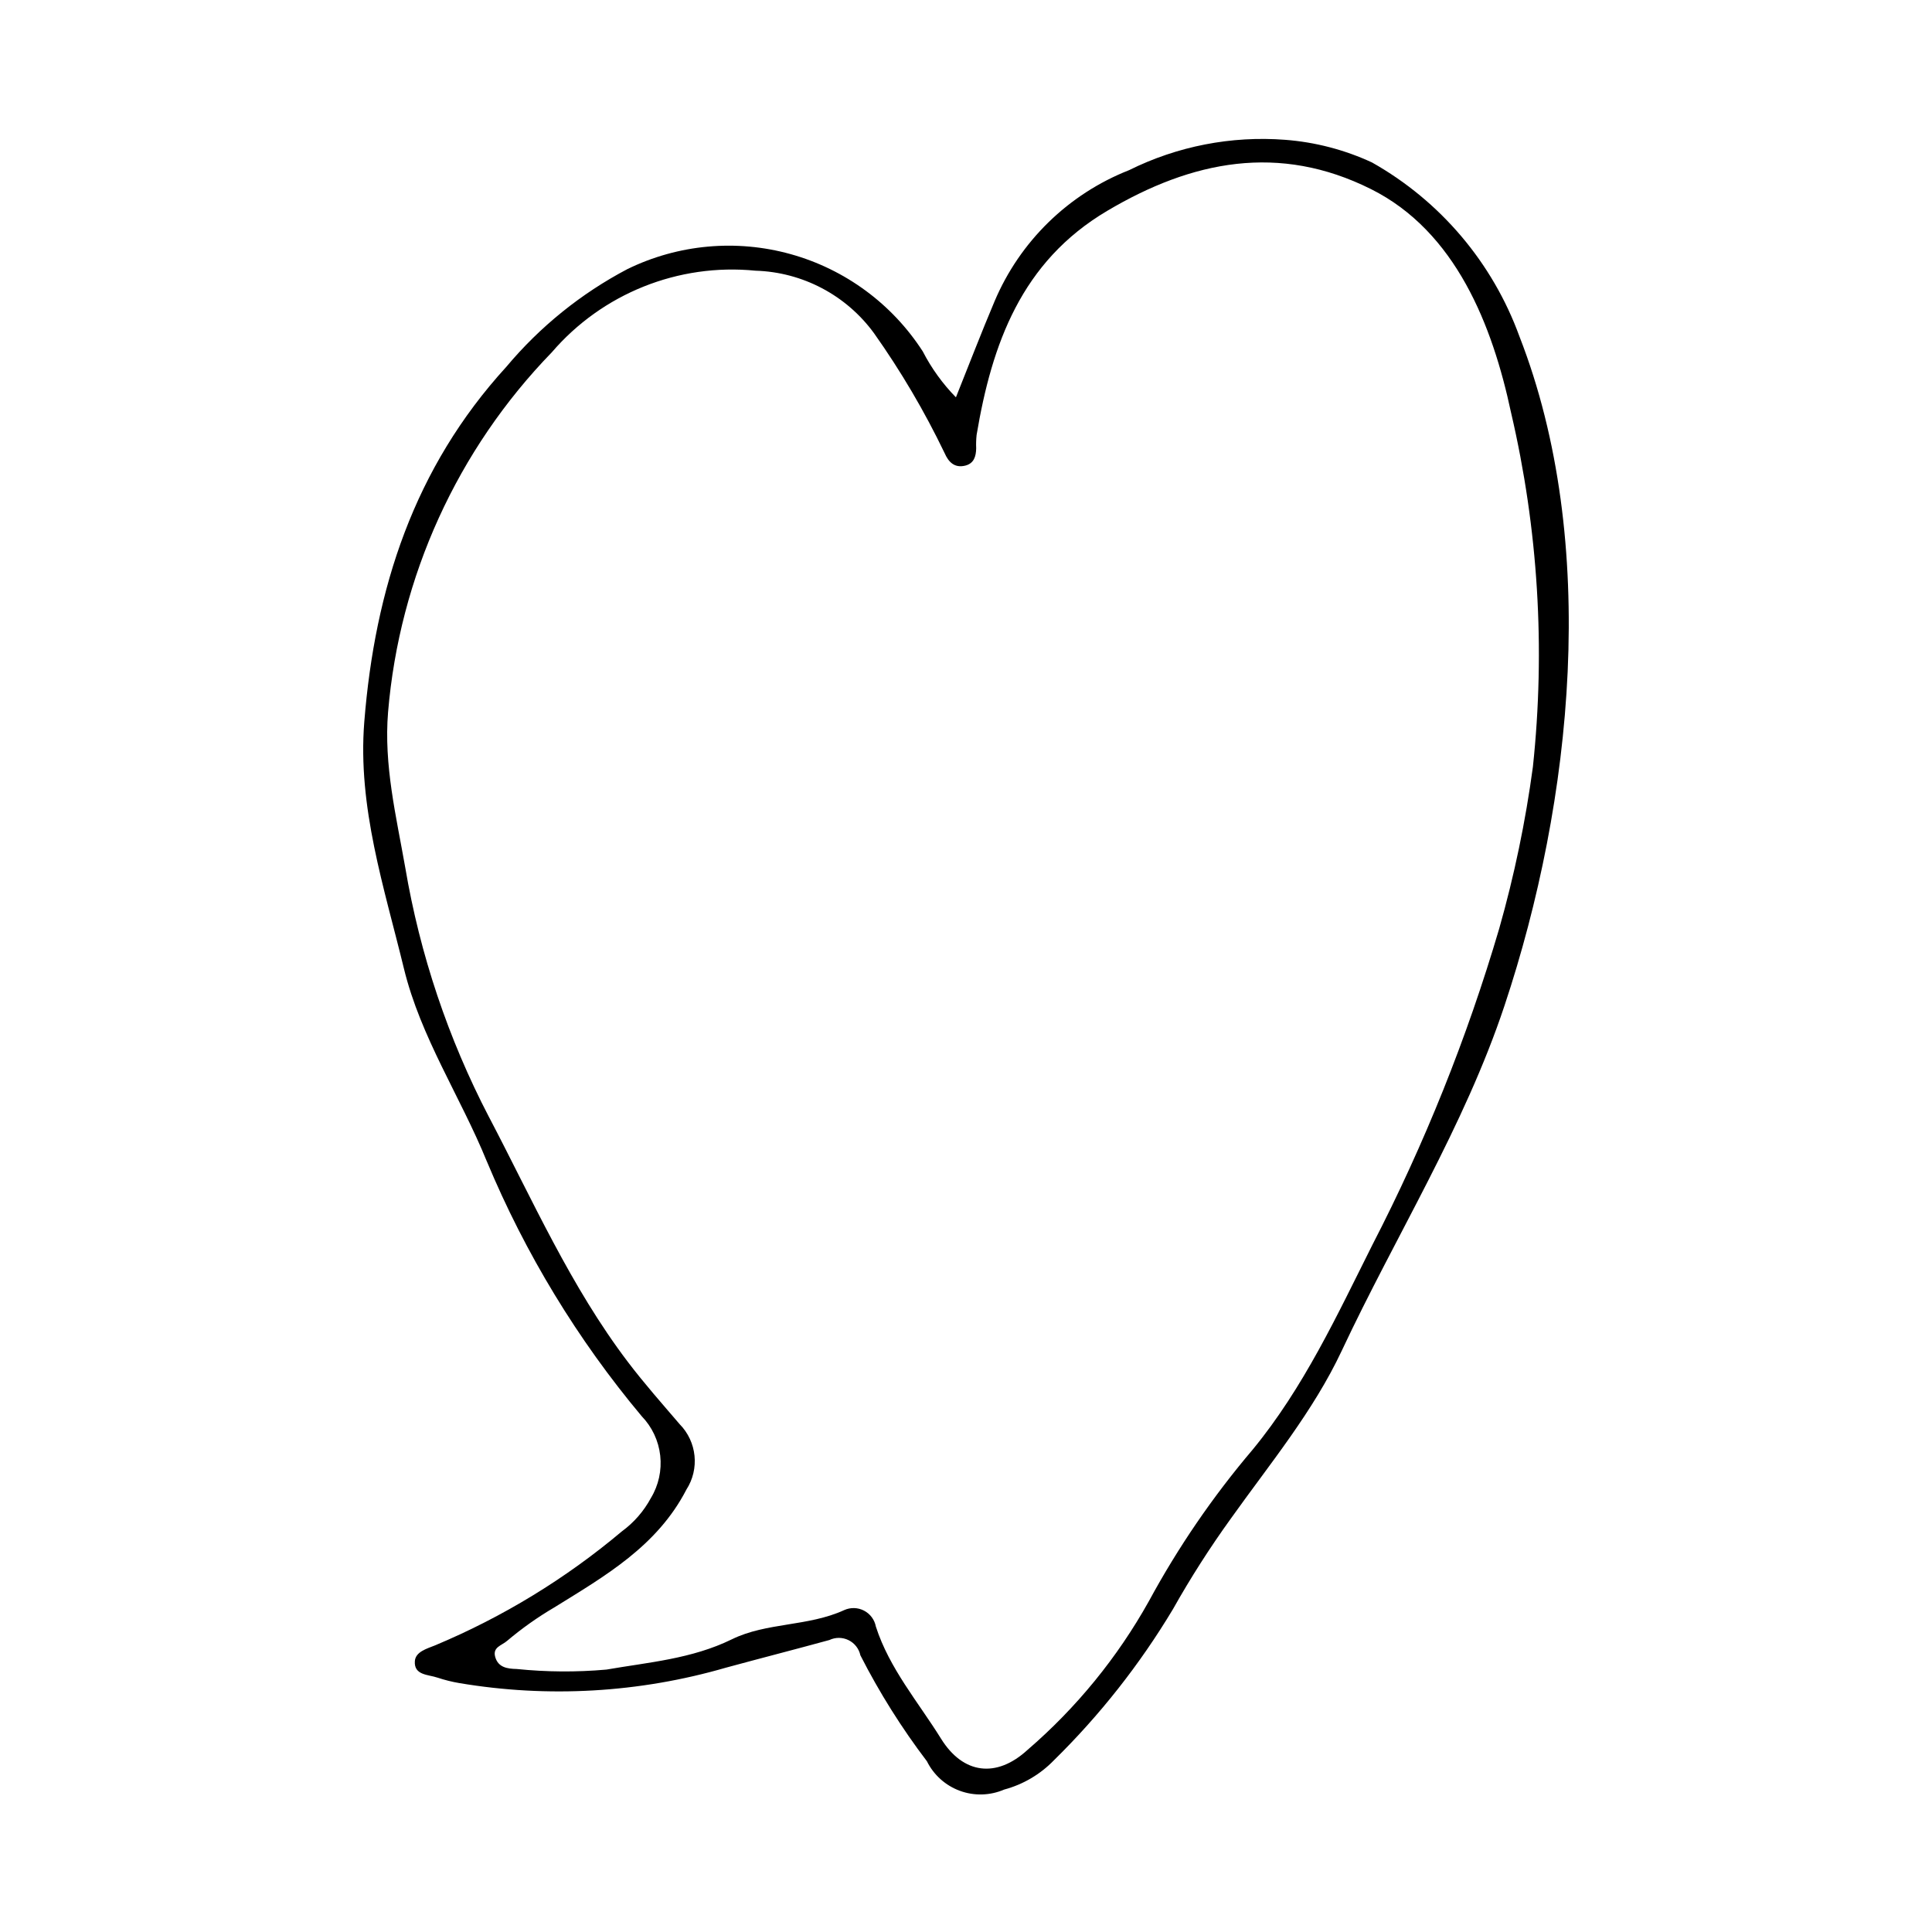
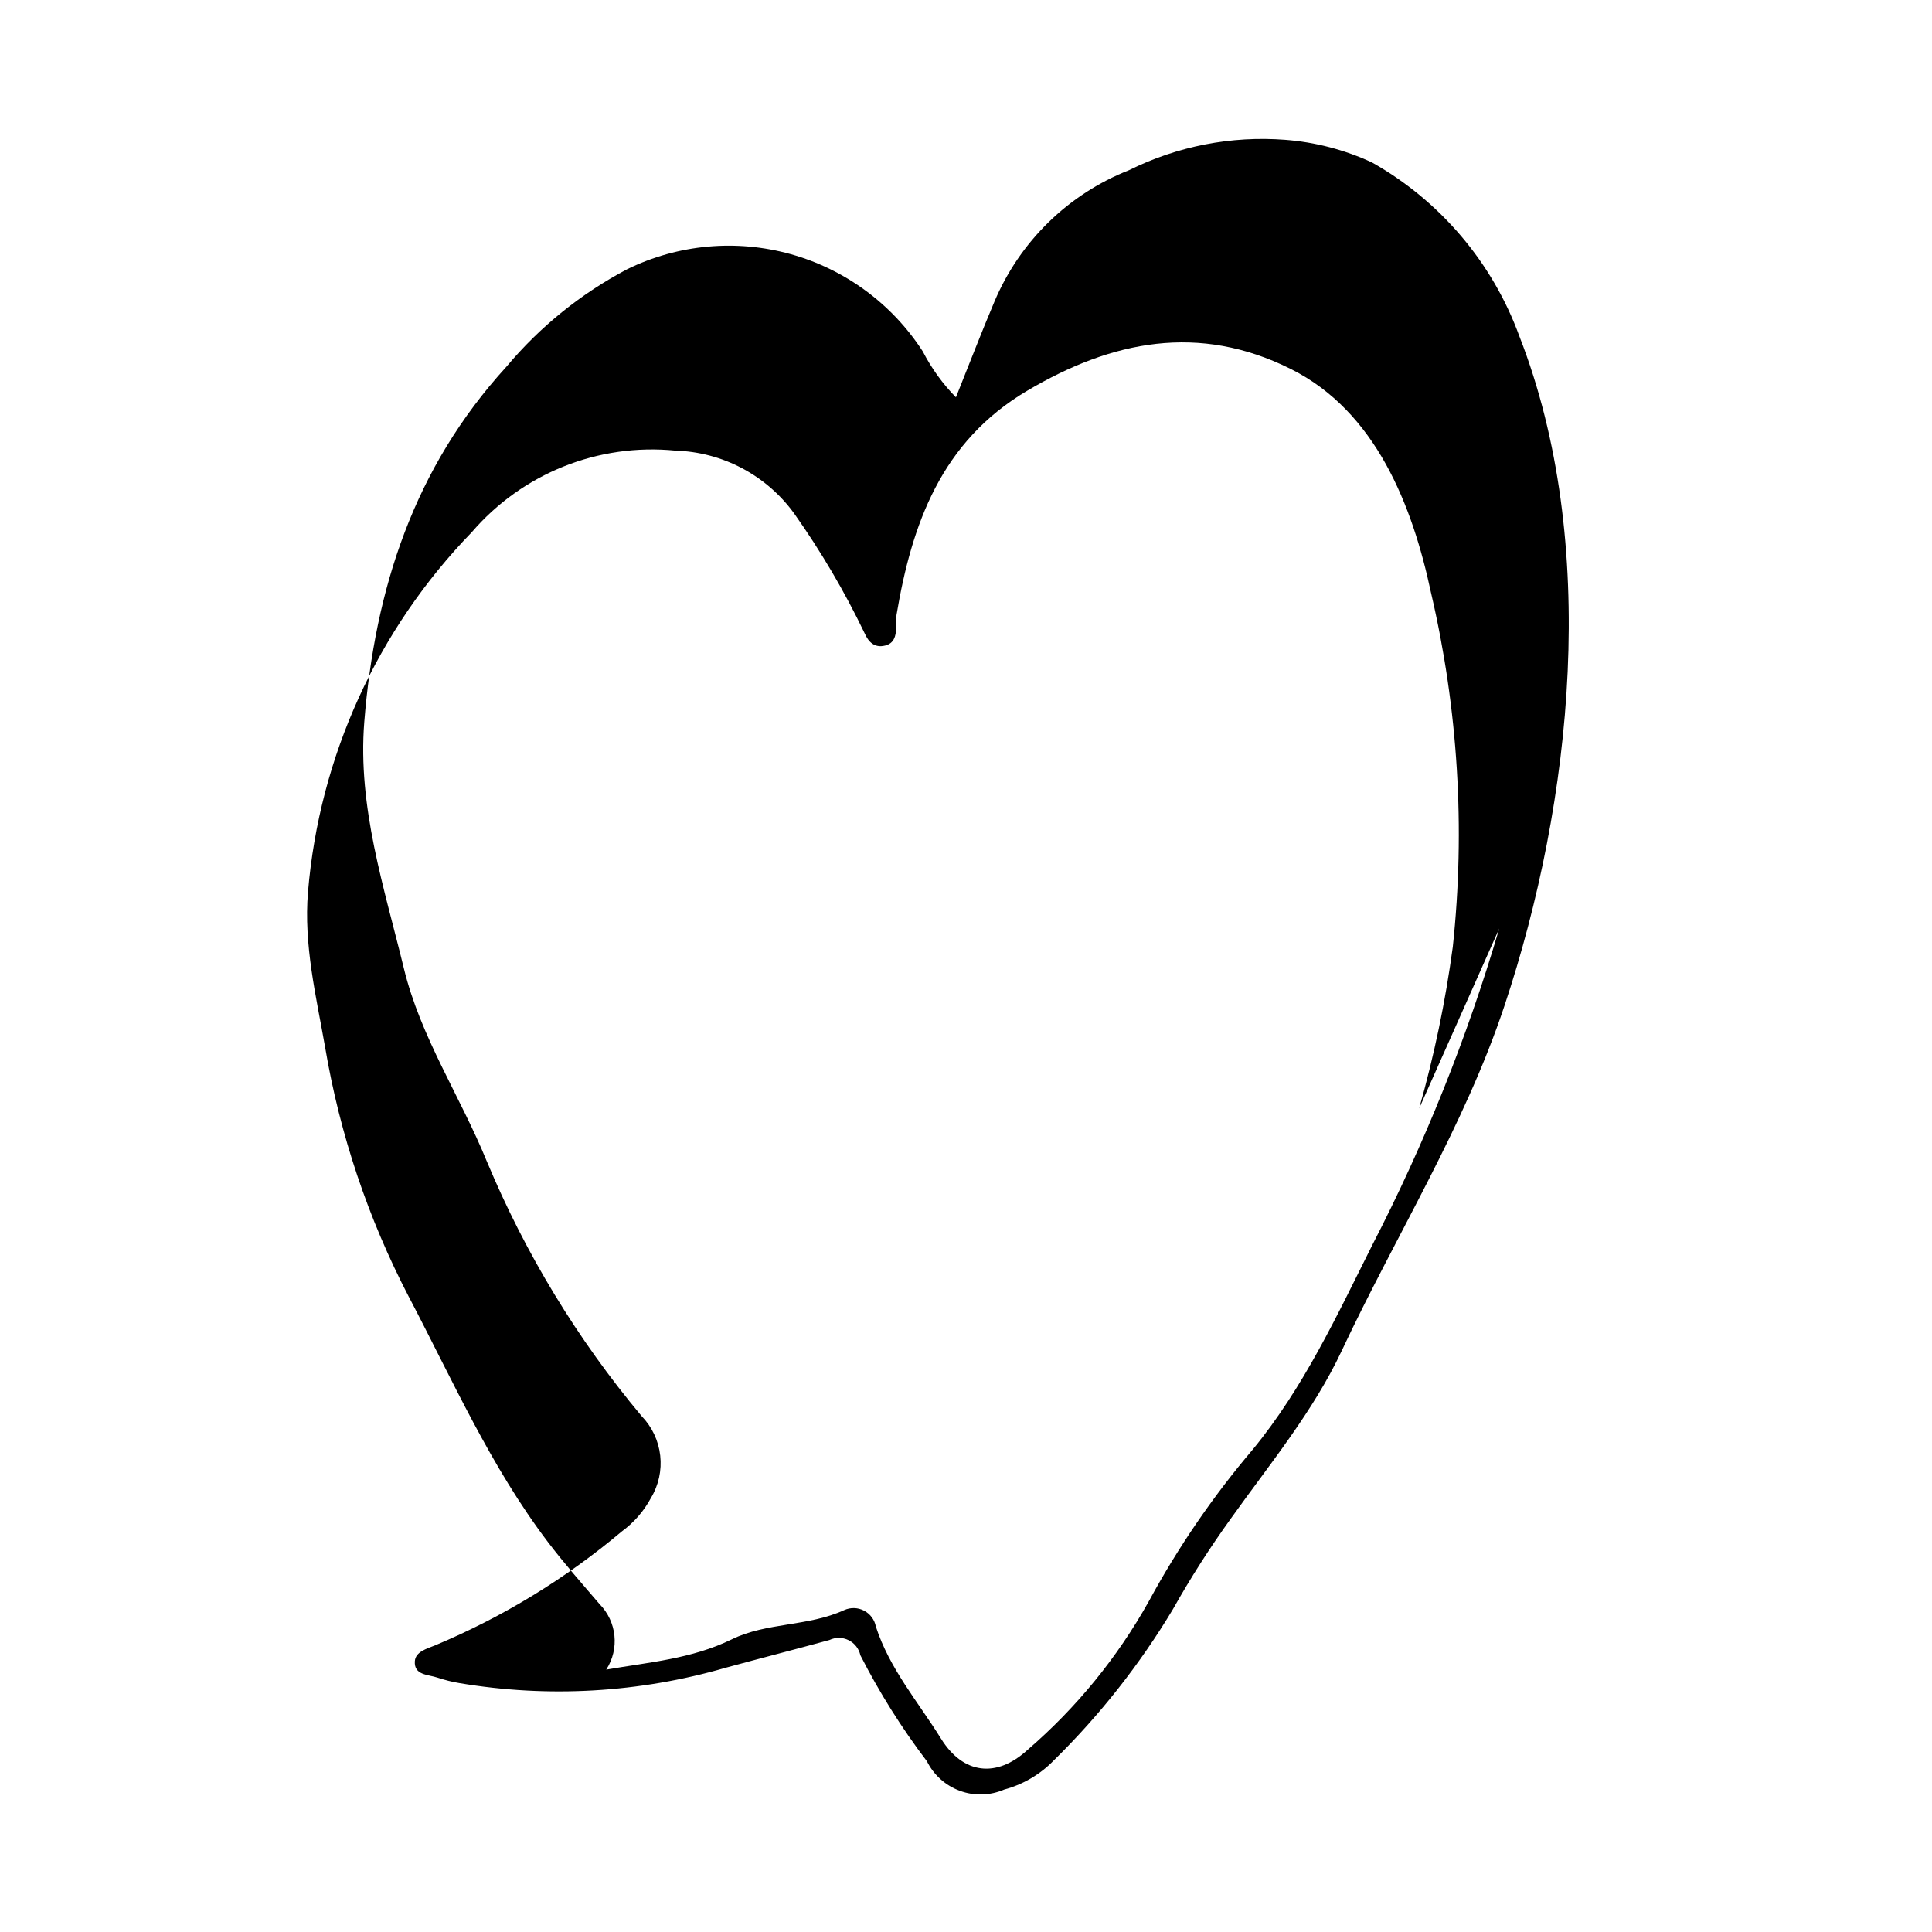
<svg xmlns="http://www.w3.org/2000/svg" fill="#000000" width="800px" height="800px" version="1.1" viewBox="144 144 512 512">
-   <path d="m546.66 233.14c-7.109-19.535-20.969-35.883-39.074-46.09-7.254-3.359-15.047-5.391-23.02-6-14.254-1.09-28.535 1.688-41.344 8.043-16.086 6.328-28.941 18.871-35.668 34.793-3.484 8.234-6.688 16.586-10.223 25.41-3.519-3.59-6.481-7.688-8.781-12.156-8.117-12.586-20.57-21.762-34.996-25.785-14.43-4.019-29.832-2.613-43.289 3.961-12.277 6.461-23.172 15.254-32.078 25.891-24.484 26.793-34.844 58.875-37.648 94.109-1.797 22.594 5.281 43.859 10.5 65.344 4.434 18.242 14.996 33.973 21.965 51.098l0.004-0.004c10.199 24.461 24.039 47.238 41.051 67.559 2.742 2.836 4.465 6.5 4.906 10.422s-0.426 7.879-2.469 11.254c-1.875 3.488-4.508 6.516-7.707 8.852-14.879 12.516-31.574 22.703-49.512 30.207-2.227 0.887-5.156 1.707-5.336 4.168-0.273 3.789 3.559 3.531 6.016 4.379h0.004c1.879 0.625 3.801 1.105 5.758 1.438 23.555 3.969 47.703 2.574 70.645-4.078 9.133-2.484 18.301-4.832 27.43-7.332 1.613-0.766 3.484-0.754 5.086 0.035 1.602 0.789 2.754 2.266 3.129 4.012 5.027 9.867 10.93 19.266 17.633 28.082 1.801 3.633 4.93 6.438 8.738 7.832 3.809 1.398 8.008 1.277 11.73-0.328 5.012-1.344 9.566-4.023 13.176-7.75 12.18-11.961 22.785-25.422 31.562-40.062 4.664-8.289 9.789-16.309 15.352-24.02 10.324-14.492 21.828-28.375 29.379-44.469 14.375-30.641 32.422-59.293 43.129-91.445 18.051-54.203 25.277-122.74 3.953-177.37zm-5.348 156.93c-8.52 28.949-19.773 57.02-33.617 83.836-9.391 18.723-18.195 37.801-31.715 54.246-10.535 12.402-19.754 25.863-27.508 40.168-8.328 14.926-19.215 28.266-32.164 39.418-8.234 7.559-17.07 6.453-22.926-2.969-6.043-9.723-13.684-18.586-17.27-29.711-0.34-1.809-1.492-3.363-3.125-4.215-1.633-0.855-3.566-0.91-5.25-0.156-9.566 4.394-20.59 3.238-29.762 7.734-10.664 5.227-22.121 6.094-33.309 8.043l0.004-0.004c-7.906 0.703-15.855 0.648-23.75-0.16-2.441-0.055-4.91-0.383-5.691-3.215-0.719-2.606 1.773-3.016 3.172-4.254 3.906-3.301 8.09-6.262 12.504-8.852 13.418-8.316 27.234-16.203 34.988-31.203h-0.004c3.551-5.492 2.809-12.715-1.789-17.371-4.633-5.418-9.375-10.766-13.68-16.438-15.188-20.012-25.25-42.871-36.844-64.969l-0.004 0.004c-10.801-20.75-18.285-43.062-22.184-66.129-2.391-13.598-5.711-27.094-4.543-41.188 3.012-35.828 18.344-69.508 43.383-95.312 13.383-15.59 33.531-23.664 53.98-21.637 12.477 0.375 24.082 6.5 31.43 16.59 7.113 10.043 13.367 20.664 18.695 31.758 1.027 2.371 2.644 4.012 5.473 3.309 2.309-0.574 2.848-2.465 2.891-4.578-0.051-1.188-0.012-2.375 0.113-3.559 4.051-24.125 11.855-45.887 34.57-59.355 22.527-13.355 45.59-17.953 69.934-5.793 22.477 11.227 32.223 36.137 37.145 59.32l0.004 0.004c7.164 30.719 9.113 62.426 5.769 93.793-1.949 14.477-4.93 28.793-8.922 42.844z" />
+   <path d="m546.66 233.14c-7.109-19.535-20.969-35.883-39.074-46.09-7.254-3.359-15.047-5.391-23.02-6-14.254-1.09-28.535 1.688-41.344 8.043-16.086 6.328-28.941 18.871-35.668 34.793-3.484 8.234-6.688 16.586-10.223 25.41-3.519-3.59-6.481-7.688-8.781-12.156-8.117-12.586-20.57-21.762-34.996-25.785-14.43-4.019-29.832-2.613-43.289 3.961-12.277 6.461-23.172 15.254-32.078 25.891-24.484 26.793-34.844 58.875-37.648 94.109-1.797 22.594 5.281 43.859 10.5 65.344 4.434 18.242 14.996 33.973 21.965 51.098l0.004-0.004c10.199 24.461 24.039 47.238 41.051 67.559 2.742 2.836 4.465 6.5 4.906 10.422s-0.426 7.879-2.469 11.254c-1.875 3.488-4.508 6.516-7.707 8.852-14.879 12.516-31.574 22.703-49.512 30.207-2.227 0.887-5.156 1.707-5.336 4.168-0.273 3.789 3.559 3.531 6.016 4.379h0.004c1.879 0.625 3.801 1.105 5.758 1.438 23.555 3.969 47.703 2.574 70.645-4.078 9.133-2.484 18.301-4.832 27.43-7.332 1.613-0.766 3.484-0.754 5.086 0.035 1.602 0.789 2.754 2.266 3.129 4.012 5.027 9.867 10.93 19.266 17.633 28.082 1.801 3.633 4.93 6.438 8.738 7.832 3.809 1.398 8.008 1.277 11.73-0.328 5.012-1.344 9.566-4.023 13.176-7.75 12.18-11.961 22.785-25.422 31.562-40.062 4.664-8.289 9.789-16.309 15.352-24.02 10.324-14.492 21.828-28.375 29.379-44.469 14.375-30.641 32.422-59.293 43.129-91.445 18.051-54.203 25.277-122.74 3.953-177.37zm-5.348 156.93c-8.52 28.949-19.773 57.02-33.617 83.836-9.391 18.723-18.195 37.801-31.715 54.246-10.535 12.402-19.754 25.863-27.508 40.168-8.328 14.926-19.215 28.266-32.164 39.418-8.234 7.559-17.07 6.453-22.926-2.969-6.043-9.723-13.684-18.586-17.27-29.711-0.34-1.809-1.492-3.363-3.125-4.215-1.633-0.855-3.566-0.91-5.25-0.156-9.566 4.394-20.59 3.238-29.762 7.734-10.664 5.227-22.121 6.094-33.309 8.043l0.004-0.004h-0.004c3.551-5.492 2.809-12.715-1.789-17.371-4.633-5.418-9.375-10.766-13.68-16.438-15.188-20.012-25.25-42.871-36.844-64.969l-0.004 0.004c-10.801-20.75-18.285-43.062-22.184-66.129-2.391-13.598-5.711-27.094-4.543-41.188 3.012-35.828 18.344-69.508 43.383-95.312 13.383-15.59 33.531-23.664 53.98-21.637 12.477 0.375 24.082 6.5 31.43 16.59 7.113 10.043 13.367 20.664 18.695 31.758 1.027 2.371 2.644 4.012 5.473 3.309 2.309-0.574 2.848-2.465 2.891-4.578-0.051-1.188-0.012-2.375 0.113-3.559 4.051-24.125 11.855-45.887 34.57-59.355 22.527-13.355 45.59-17.953 69.934-5.793 22.477 11.227 32.223 36.137 37.145 59.32l0.004 0.004c7.164 30.719 9.113 62.426 5.769 93.793-1.949 14.477-4.93 28.793-8.922 42.844z" />
</svg>